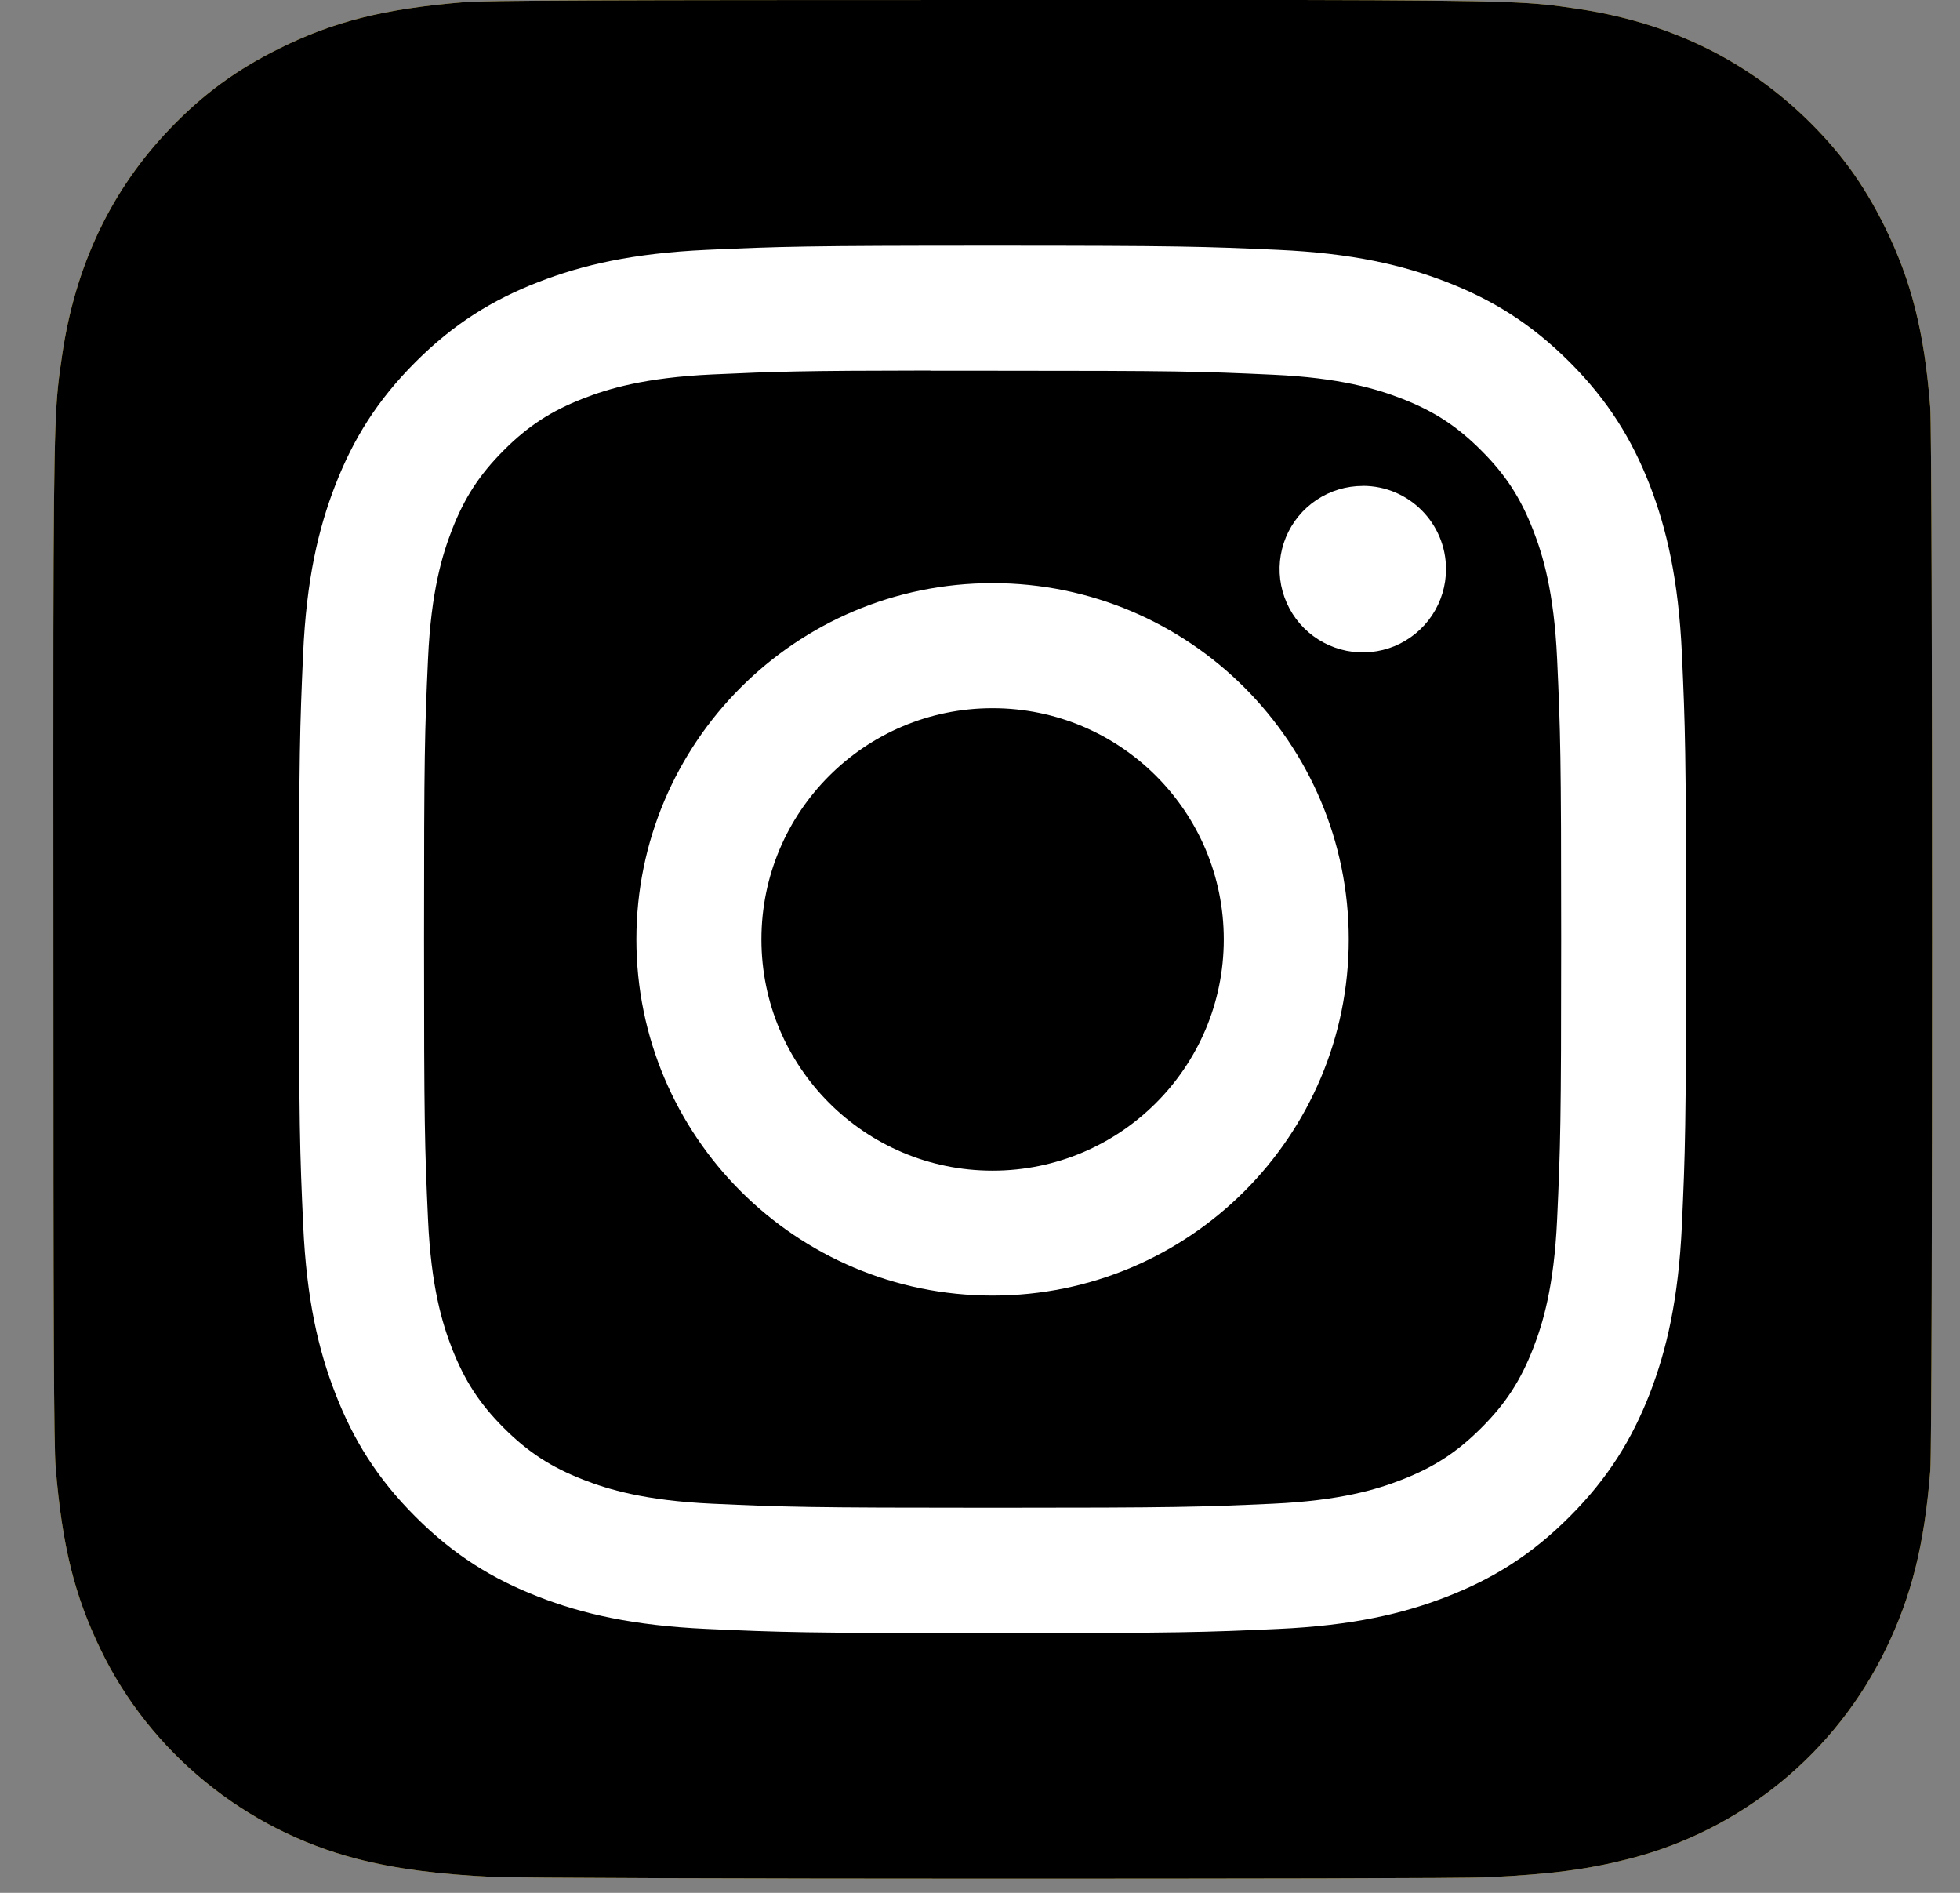
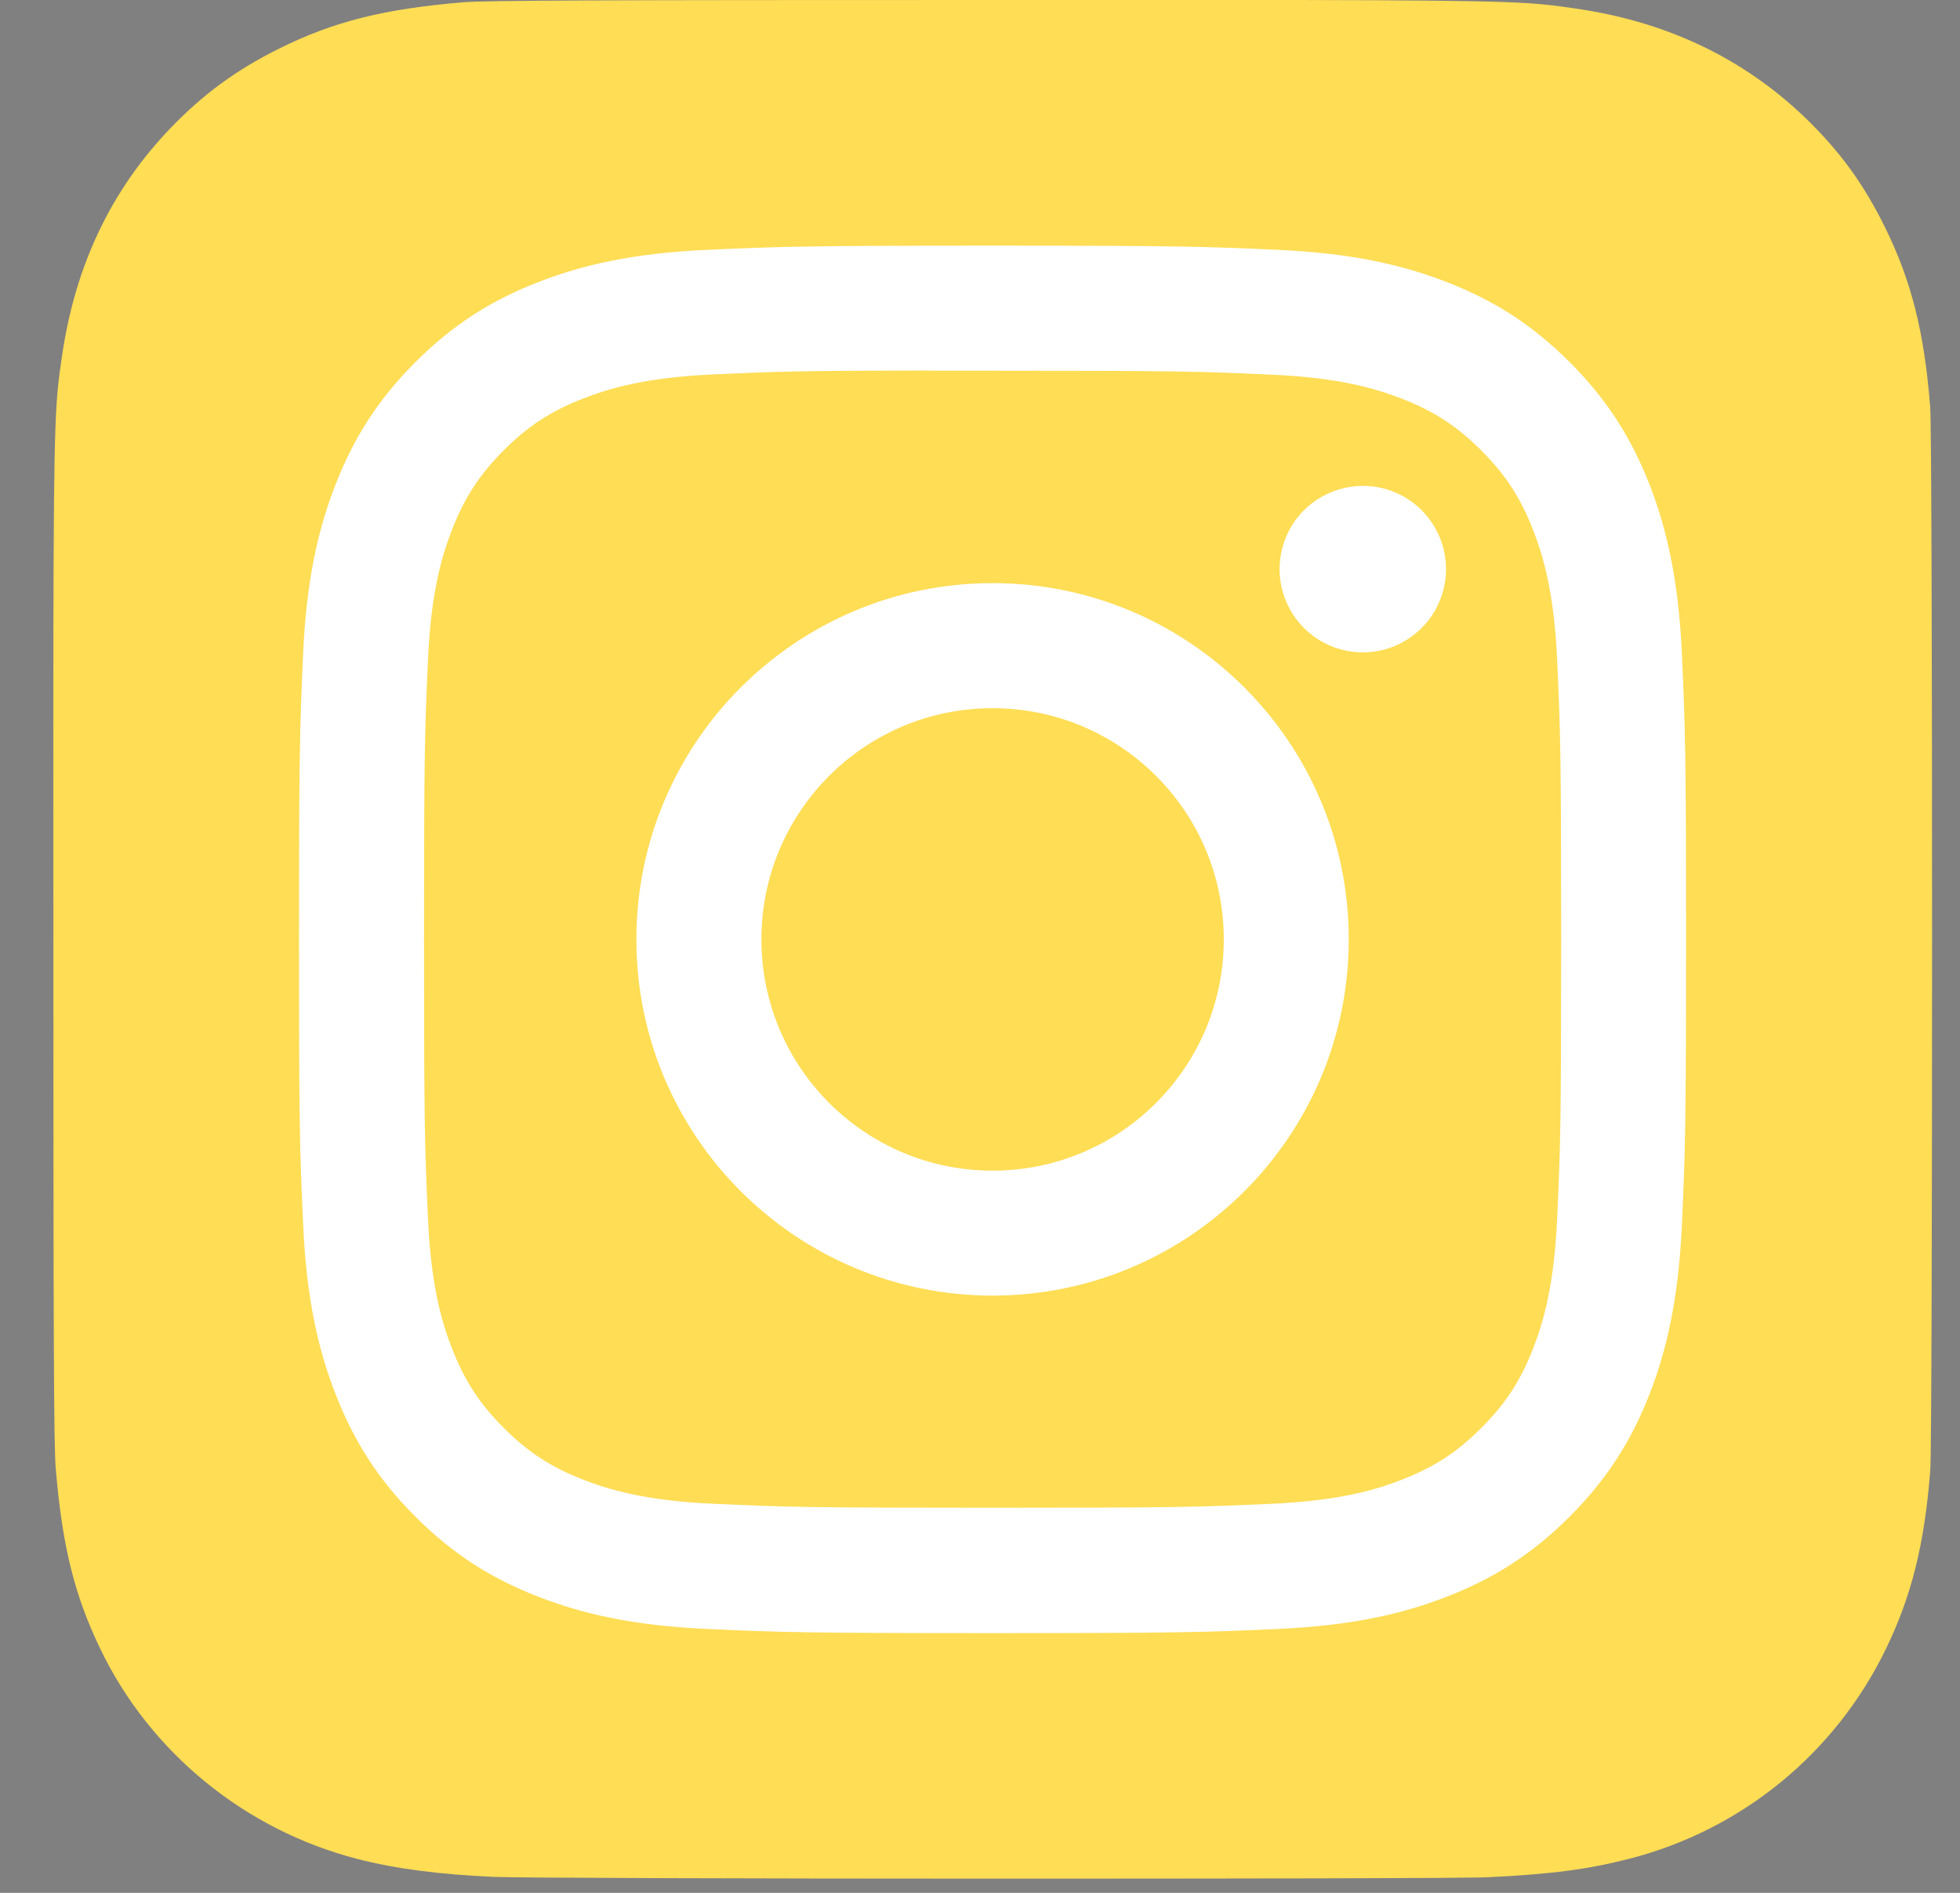
<svg xmlns="http://www.w3.org/2000/svg" width="29" height="28" viewBox="0 0 29 28" fill="none">
  <rect x="0" y="0" width="29" height="28" fill="#808080" stroke="none" />
  <g id="Group 1">
    <path id="Vector" d="M14.692 0C8.89 0 7.193 0.006 6.863 0.033C5.672 0.132 4.931 0.32 4.124 0.722C3.502 1.031 3.011 1.389 2.527 1.891C1.645 2.806 1.11 3.932 0.917 5.271C0.823 5.921 0.796 6.054 0.79 9.373C0.788 10.48 0.79 11.936 0.79 13.889C0.79 19.688 0.796 21.383 0.824 21.712C0.92 22.871 1.102 23.6 1.487 24.397C2.222 25.924 3.627 27.07 5.282 27.497C5.855 27.645 6.487 27.726 7.3 27.764C7.644 27.779 11.152 27.79 14.663 27.79C18.173 27.79 21.683 27.786 22.019 27.769C22.96 27.724 23.506 27.651 24.11 27.495C24.93 27.285 25.695 26.898 26.351 26.361C27.006 25.825 27.536 25.151 27.905 24.389C28.282 23.61 28.473 22.854 28.56 21.755C28.579 21.516 28.587 17.698 28.587 13.886C28.587 10.073 28.578 6.262 28.559 6.023C28.472 4.907 28.28 4.156 27.891 3.363C27.571 2.714 27.216 2.229 26.701 1.733C25.782 0.855 24.657 0.321 23.317 0.127C22.668 0.034 22.538 0.006 19.216 0H14.692Z" fill="#FFDD55" />
-     <path id="Vector_2" d="M14.692 0C8.89 0 7.193 0.006 6.863 0.033C5.672 0.132 4.931 0.32 4.124 0.722C3.502 1.031 3.011 1.389 2.527 1.891C1.645 2.806 1.11 3.932 0.917 5.271C0.823 5.921 0.796 6.054 0.79 9.373C0.788 10.48 0.79 11.936 0.79 13.889C0.79 19.688 0.796 21.383 0.824 21.712C0.92 22.871 1.102 23.6 1.487 24.397C2.222 25.924 3.627 27.07 5.282 27.497C5.855 27.645 6.487 27.726 7.3 27.764C7.644 27.779 11.152 27.79 14.663 27.79C18.173 27.79 21.683 27.786 22.019 27.769C22.96 27.724 23.506 27.651 24.11 27.495C24.93 27.285 25.695 26.898 26.351 26.361C27.006 25.825 27.536 25.151 27.905 24.389C28.282 23.61 28.473 22.854 28.56 21.755C28.579 21.516 28.587 17.698 28.587 13.886C28.587 10.073 28.578 6.262 28.559 6.023C28.472 4.907 28.28 4.156 27.891 3.363C27.571 2.714 27.216 2.229 26.701 1.733C25.782 0.855 24.657 0.321 23.317 0.127C22.668 0.034 22.538 0.006 19.216 0H14.692Z" fill="black" />
    <path id="Vector_3" d="M14.686 3.634C11.899 3.634 11.55 3.647 10.455 3.696C9.363 3.746 8.617 3.919 7.964 4.173C7.289 4.435 6.717 4.786 6.147 5.356C5.576 5.927 5.225 6.499 4.962 7.174C4.708 7.827 4.535 8.573 4.485 9.665C4.437 10.759 4.424 11.109 4.424 13.896C4.424 16.683 4.436 17.032 4.486 18.126C4.536 19.219 4.709 19.965 4.963 20.617C5.225 21.292 5.575 21.864 6.146 22.435C6.716 23.006 7.289 23.357 7.963 23.619C8.616 23.873 9.362 24.046 10.454 24.096C11.549 24.146 11.899 24.158 14.685 24.158C17.472 24.158 17.821 24.146 18.916 24.096C20.008 24.046 20.755 23.873 21.407 23.619C22.082 23.357 22.654 23.006 23.224 22.435C23.795 21.864 24.145 21.292 24.409 20.617C24.661 19.965 24.834 19.219 24.885 18.127C24.934 17.032 24.947 16.683 24.947 13.896C24.947 11.109 24.934 10.759 24.885 9.665C24.834 8.572 24.661 7.827 24.409 7.174C24.145 6.499 23.795 5.927 23.224 5.356C22.653 4.786 22.082 4.435 21.407 4.173C20.753 3.919 20.007 3.746 18.914 3.696C17.82 3.647 17.471 3.634 14.683 3.634H14.686ZM13.766 5.484C14.039 5.483 14.344 5.484 14.686 5.484C17.426 5.484 17.751 5.493 18.833 5.543C19.833 5.588 20.376 5.756 20.738 5.896C21.217 6.082 21.558 6.304 21.917 6.664C22.277 7.023 22.499 7.365 22.685 7.844C22.826 8.205 22.993 8.748 23.039 9.748C23.088 10.83 23.099 11.155 23.099 13.894C23.099 16.632 23.088 16.957 23.039 18.039C22.993 19.04 22.826 19.583 22.685 19.944C22.499 20.423 22.277 20.764 21.917 21.123C21.558 21.482 21.217 21.704 20.738 21.89C20.377 22.031 19.833 22.198 18.833 22.244C17.751 22.293 17.426 22.304 14.686 22.304C11.946 22.304 11.621 22.293 10.54 22.244C9.539 22.198 8.996 22.031 8.634 21.89C8.155 21.704 7.813 21.482 7.454 21.123C7.095 20.764 6.873 20.422 6.686 19.943C6.546 19.582 6.378 19.039 6.333 18.038C6.284 16.956 6.274 16.632 6.274 13.891C6.274 11.151 6.284 10.828 6.333 9.746C6.378 8.745 6.546 8.202 6.686 7.841C6.872 7.362 7.095 7.02 7.454 6.661C7.813 6.301 8.155 6.079 8.634 5.893C8.996 5.752 9.539 5.585 10.54 5.539C11.486 5.496 11.853 5.483 13.766 5.481V5.484ZM20.164 7.188C19.92 7.188 19.682 7.26 19.48 7.395C19.277 7.53 19.119 7.723 19.026 7.948C18.933 8.173 18.909 8.42 18.956 8.659C19.004 8.898 19.121 9.118 19.293 9.29C19.466 9.462 19.685 9.579 19.924 9.627C20.163 9.674 20.41 9.65 20.636 9.557C20.86 9.463 21.053 9.305 21.188 9.103C21.323 8.9 21.395 8.662 21.395 8.419C21.395 7.739 20.844 7.187 20.164 7.187V7.188ZM14.686 8.626C11.776 8.626 9.416 10.986 9.416 13.896C9.416 16.806 11.776 19.165 14.686 19.165C17.596 19.165 19.956 16.806 19.956 13.896C19.956 10.986 17.596 8.626 14.686 8.626H14.686ZM14.686 10.476C16.575 10.476 18.107 12.007 18.107 13.896C18.107 15.785 16.575 17.317 14.686 17.317C12.797 17.317 11.266 15.785 11.266 13.896C11.266 12.007 12.797 10.476 14.686 10.476Z" fill="white" />
  </g>
</svg>